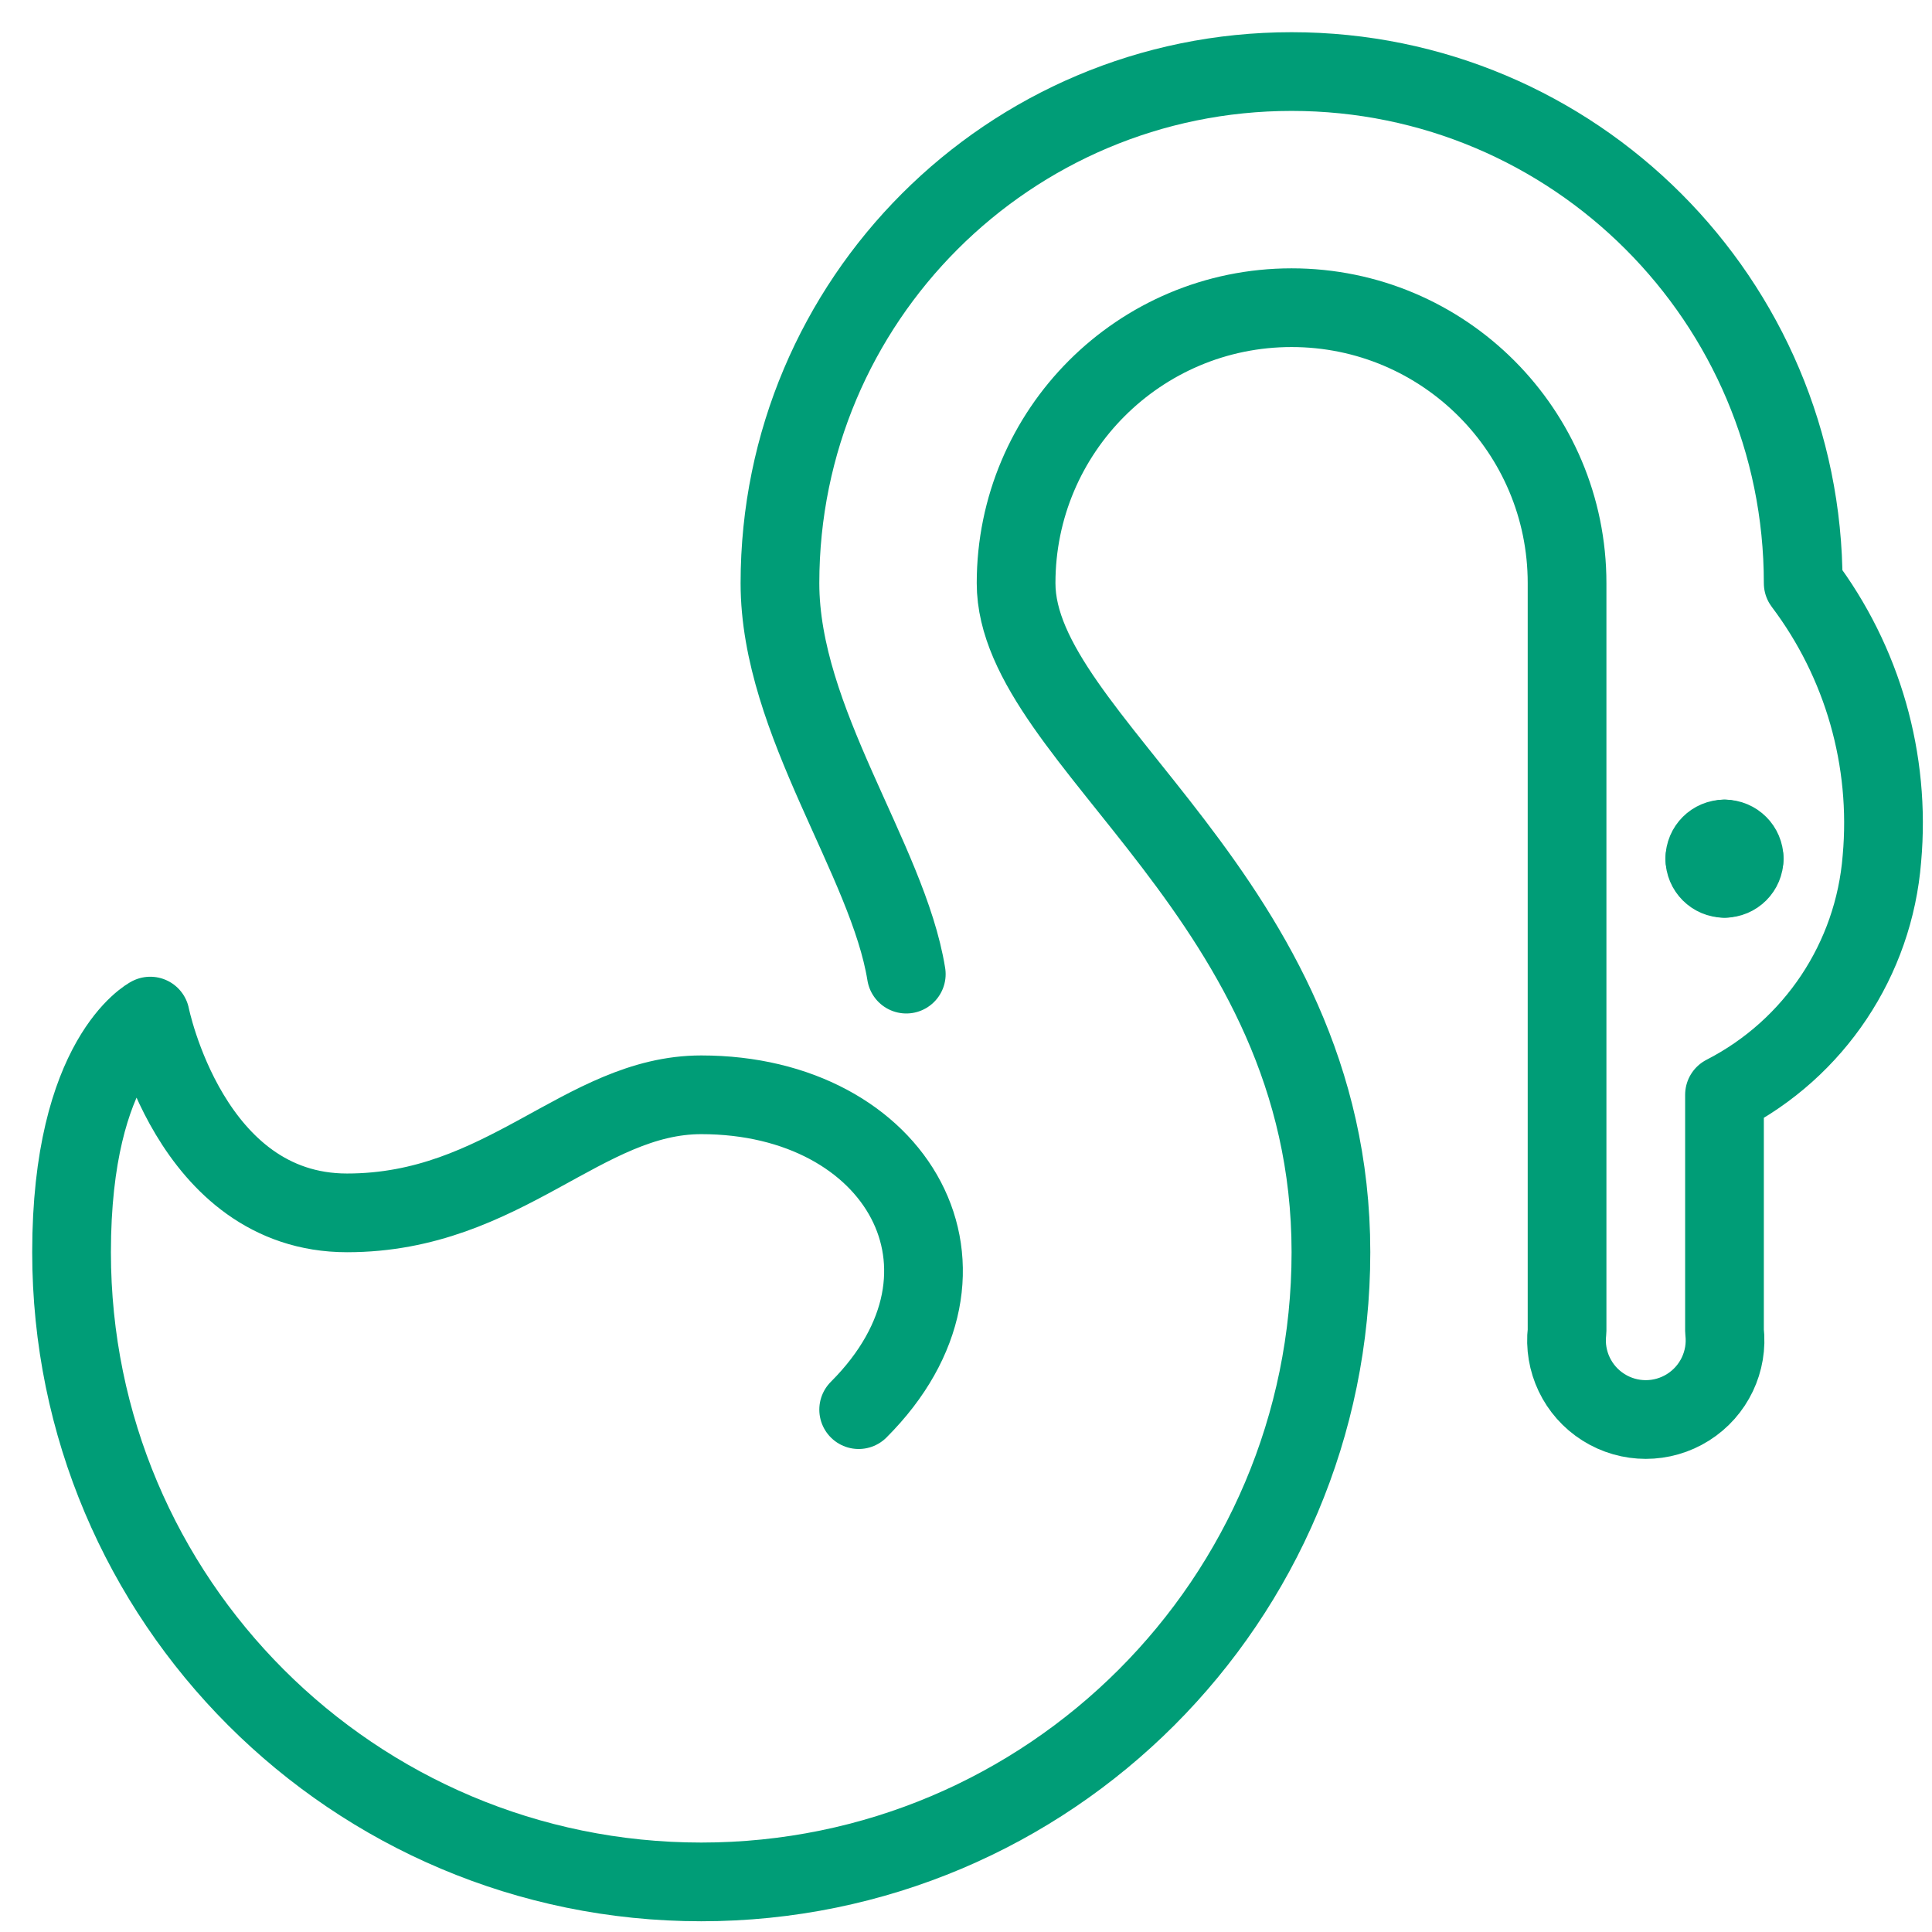
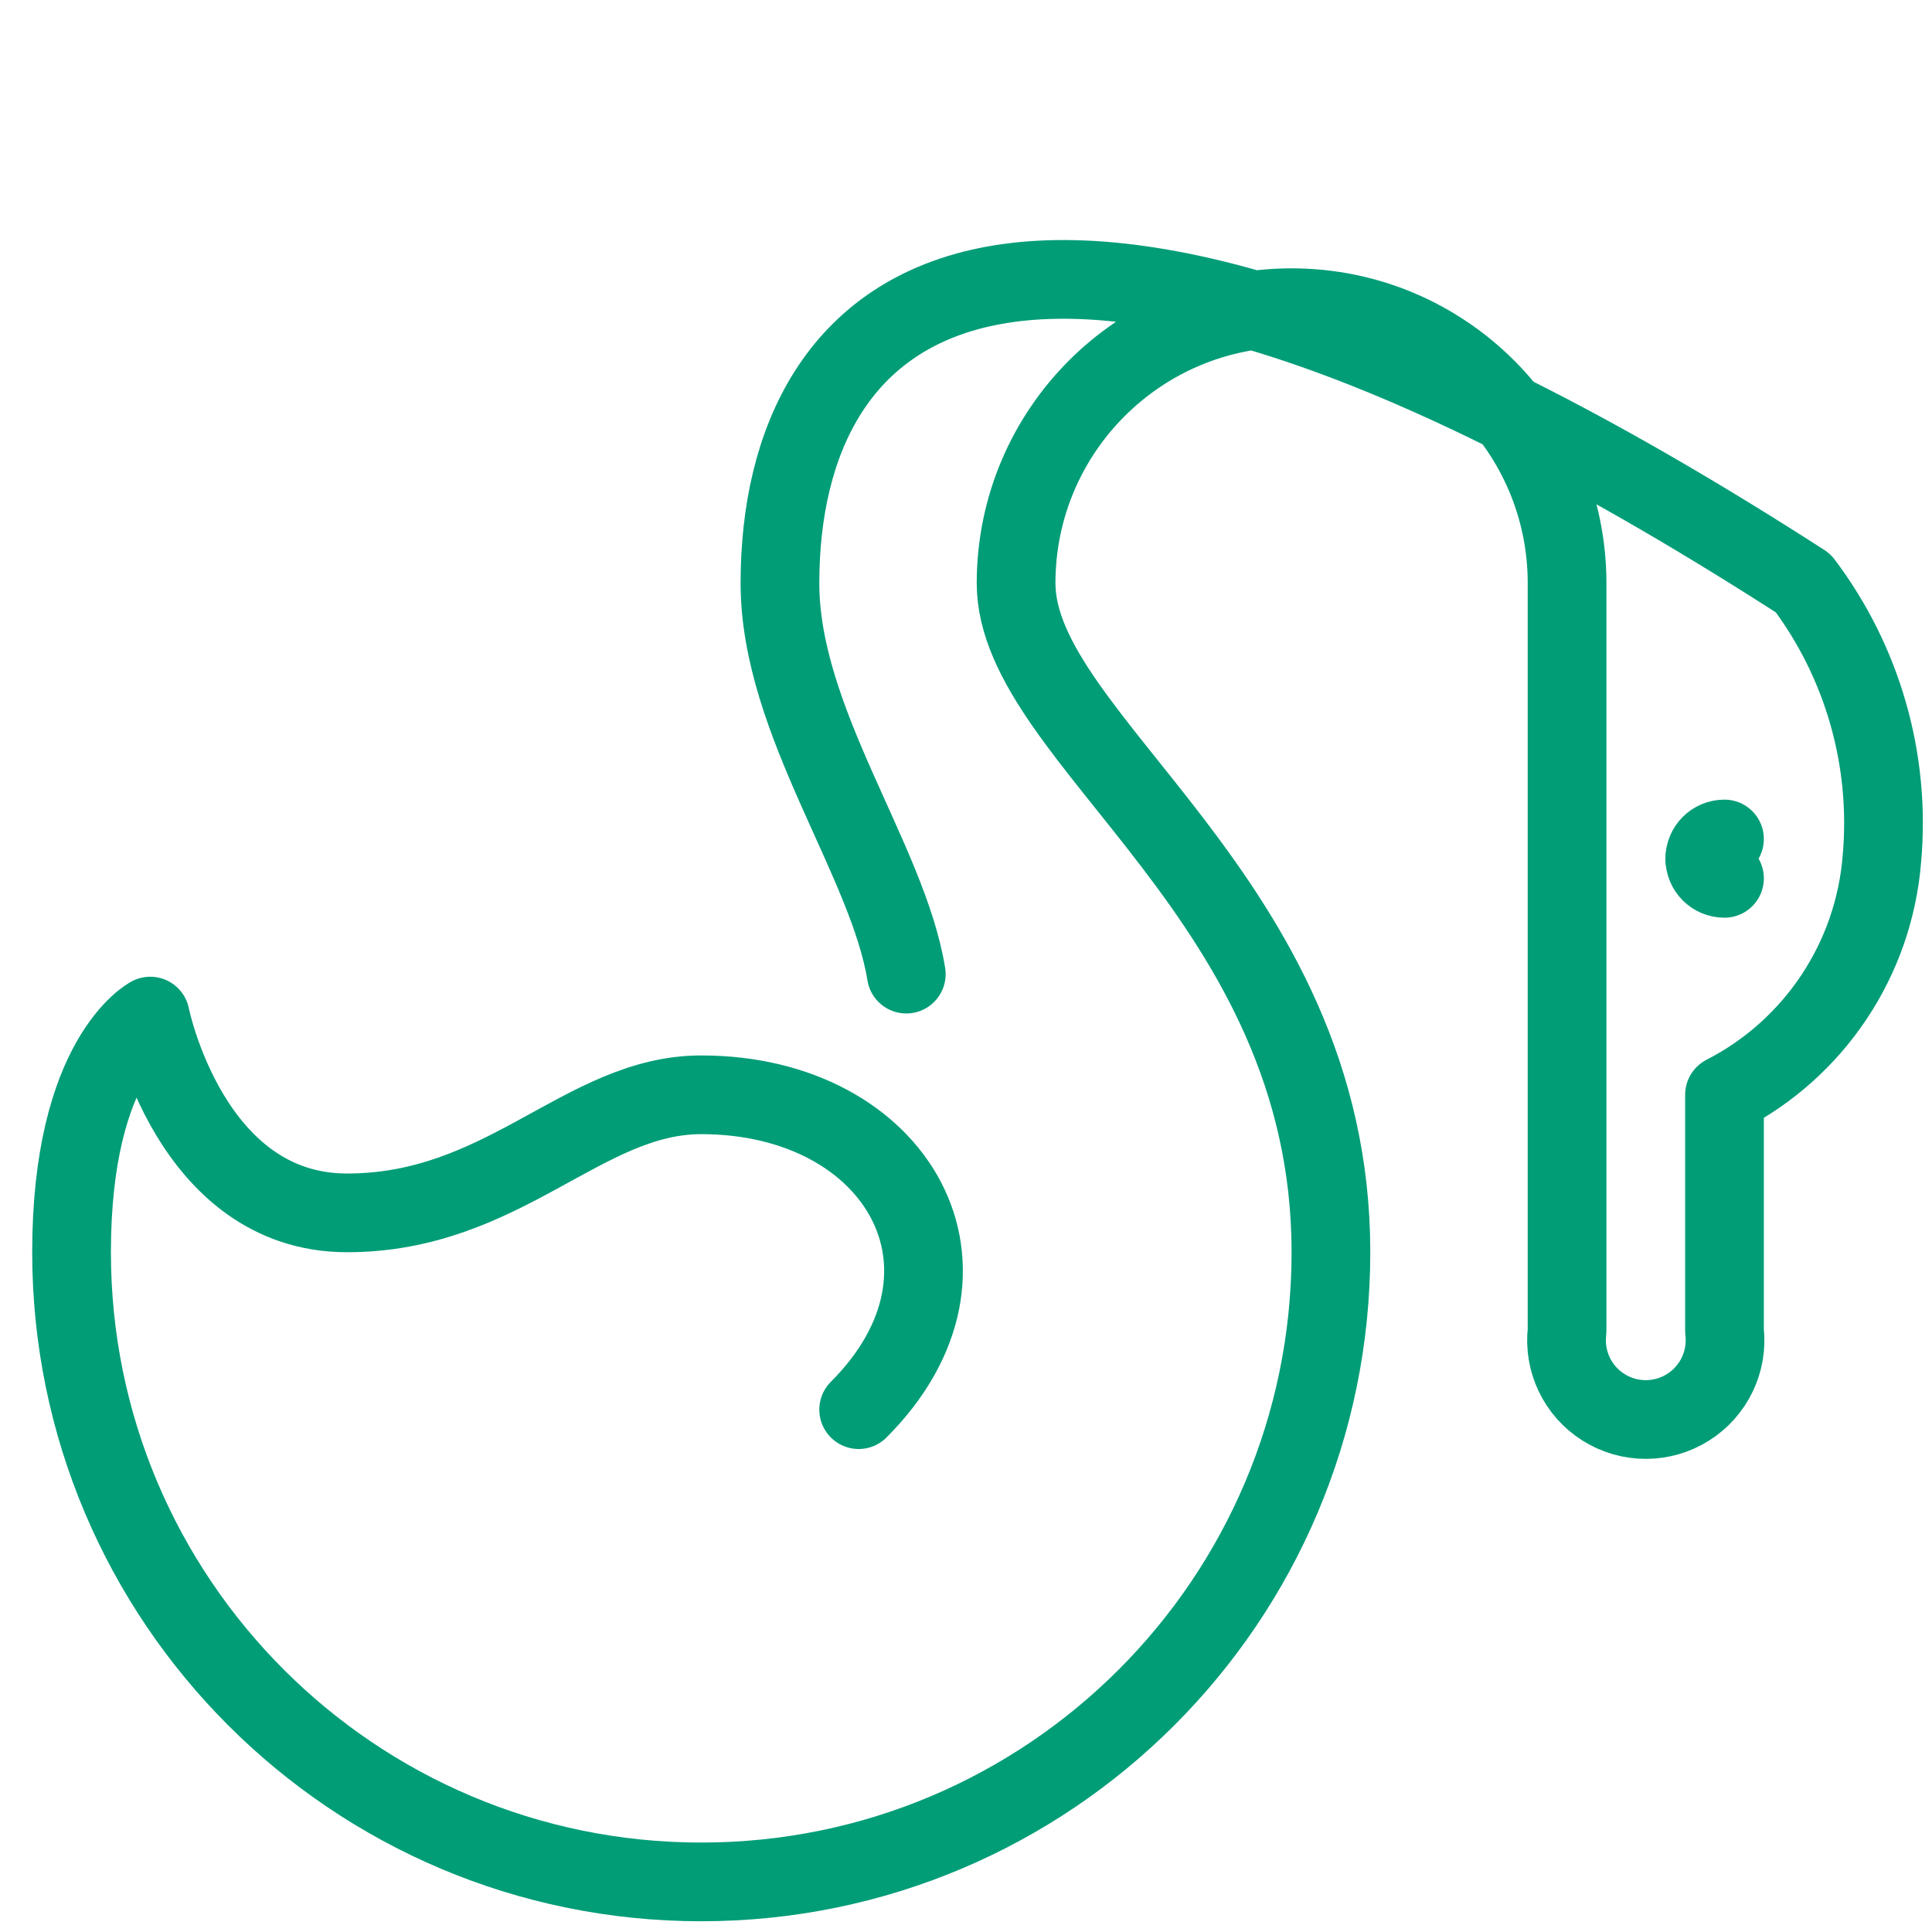
<svg xmlns="http://www.w3.org/2000/svg" width="54px" height="54px" viewBox="0 0 54 54" version="1.1">
  <title>swan-1</title>
  <g id="Page-1" stroke="none" stroke-width="1" fill="none" fill-rule="evenodd" stroke-linecap="round" stroke-linejoin="round">
    <g id="swan-1" transform="translate(2, 2)" stroke="#009D77" stroke-width="2.2">
      <path d="M46.2,21.45 C45.896,21.45 45.65,21.696 45.65,22" id="Path" />
-       <path d="M46.75,22 C46.75,21.696 46.504,21.45 46.2,21.45" id="Path" />
-       <path d="M46.2,22.55 C46.504,22.55 46.75,22.304 46.75,22" id="Path" />
      <path d="M45.65,22 C45.65,22.304 45.896,22.55 46.2,22.55" id="Path" />
-       <path d="M22,37.4 C25.89,33.51 23.1,28.6 17.6,28.6 C14.3,28.6 12.1,31.9 7.7,31.9 C3.3,31.9 2.2,26.4 2.2,26.4 C2.2,26.4 0,27.544 0,33 C0,42.72 7.88,50.6 17.6,50.6 C27.32,50.6 35.2,42.72 35.2,33 C35.2,23.1 26.4,18.7 26.4,14.3 C26.4,10.047 29.847,6.6 34.1,6.6 C38.353,6.6 41.8,10.047 41.8,14.3 L41.8,35.2 C41.699,36.048 42.095,36.879 42.818,37.334 C43.54,37.79 44.46,37.79 45.182,37.334 C45.905,36.879 46.301,36.048 46.2,35.2 L46.2,28.6 C48.712,27.312 50.377,24.814 50.6,22 C50.847,19.249 50.063,16.505 48.4,14.3 C48.4,6.402 41.998,0 34.1,0 C26.202,0 19.8,6.402 19.8,14.3 C19.8,18.163 22.814,22.026 23.331,25.227" id="Path" />
+       <path d="M22,37.4 C25.89,33.51 23.1,28.6 17.6,28.6 C14.3,28.6 12.1,31.9 7.7,31.9 C3.3,31.9 2.2,26.4 2.2,26.4 C2.2,26.4 0,27.544 0,33 C0,42.72 7.88,50.6 17.6,50.6 C27.32,50.6 35.2,42.72 35.2,33 C35.2,23.1 26.4,18.7 26.4,14.3 C26.4,10.047 29.847,6.6 34.1,6.6 C38.353,6.6 41.8,10.047 41.8,14.3 L41.8,35.2 C41.699,36.048 42.095,36.879 42.818,37.334 C43.54,37.79 44.46,37.79 45.182,37.334 C45.905,36.879 46.301,36.048 46.2,35.2 L46.2,28.6 C48.712,27.312 50.377,24.814 50.6,22 C50.847,19.249 50.063,16.505 48.4,14.3 C26.202,0 19.8,6.402 19.8,14.3 C19.8,18.163 22.814,22.026 23.331,25.227" id="Path" />
    </g>
  </g>
</svg>